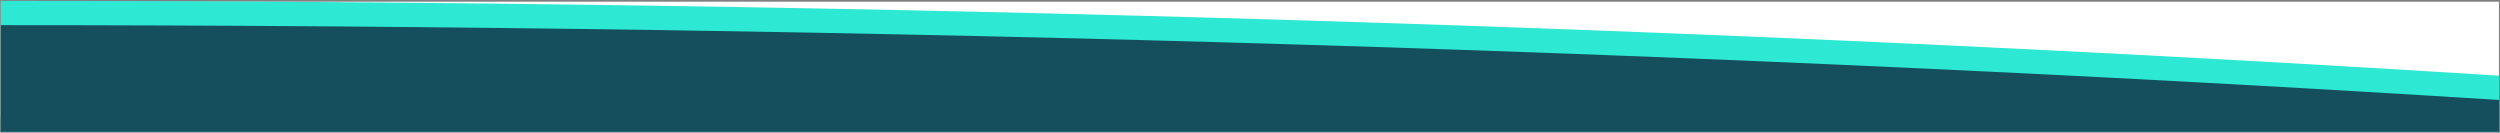
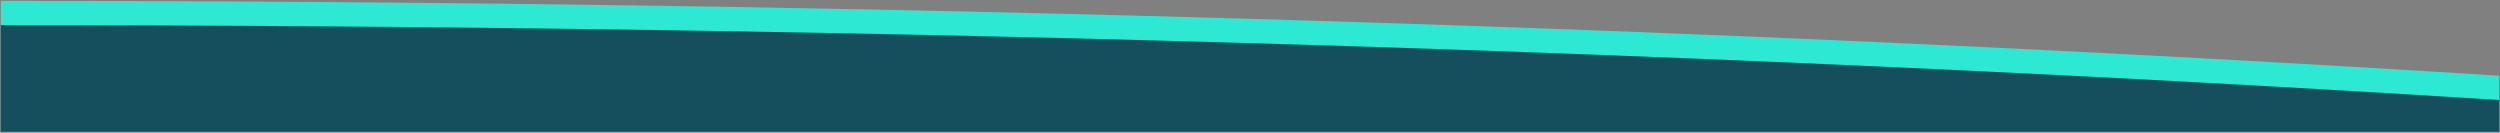
<svg xmlns="http://www.w3.org/2000/svg" width="1441.13" height="76.481" viewBox="0 0 1441.13 76.481">
  <rect x="0" y="0" width="1441.13" height="76.481" fill="#808080" stroke="none" />
  <g id="Grupo_332" data-name="Grupo 332" transform="translate(2091.5 -6354.02)">
-     <rect id="Rectángulo_187" data-name="Rectángulo 187" width="1440" height="66" transform="translate(-2091 6355)" fill="#fff" />
    <path id="Sustracción_2" data-name="Sustracción 2" d="M1481.13,75.479H41V0C167.75,0,295.494.957,420.685,2.843,544,4.7,667.8,7.5,788.659,11.176c119.232,3.622,238.394,8.174,354.177,13.53C1257.288,30,1371.107,36.2,1481.13,43.139V75.478h0Z" transform="translate(-2132 6354.521)" fill="#2de8d2" stroke="rgba(0,0,0,0)" stroke-miterlimit="10" stroke-width="1" />
    <path id="Sustracción_1" data-name="Sustracción 1" d="M1481.13,61.48H41V0C167.751,0,295.495.957,420.685,2.843,544,4.7,667.8,7.5,788.659,11.176c119.231,3.622,238.394,8.174,354.177,13.53C1257.281,30,1371.1,36.2,1481.13,43.139v18.34h0Z" transform="translate(-2132 6368.521)" fill="#154f5e" stroke="rgba(0,0,0,0)" stroke-miterlimit="10" stroke-width="1" />
  </g>
</svg>